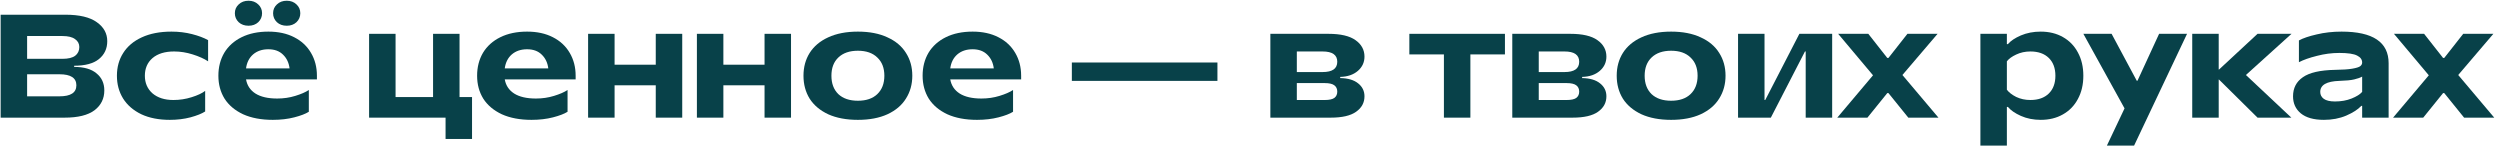
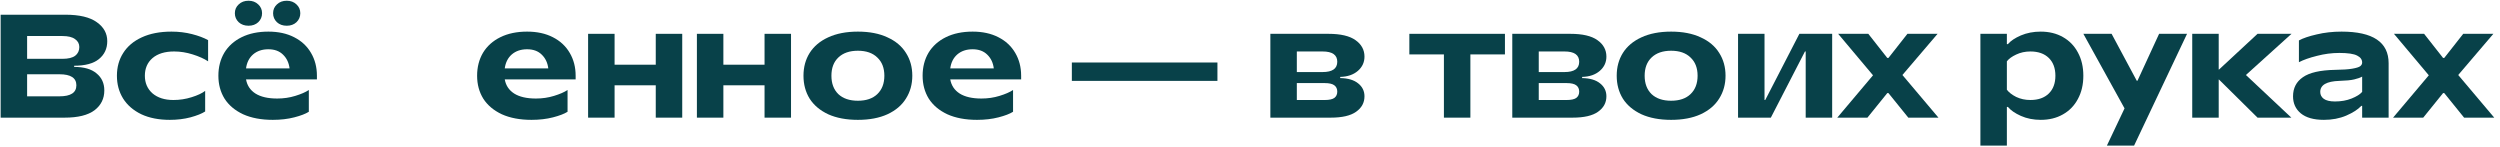
<svg xmlns="http://www.w3.org/2000/svg" width="425" height="25" viewBox="0 0 425 25" fill="none">
  <path d="M12.609 11.375C14.276 11.375 15.543 11.742 16.409 12.475C17.293 13.192 17.734 14.158 17.734 15.375C17.734 16.775 17.176 17.9 16.059 18.75C14.943 19.583 13.251 20 10.984 20H0.109V2.5H11.109C13.509 2.5 15.293 2.925 16.459 3.775C17.643 4.608 18.234 5.683 18.234 7C18.234 8.267 17.759 9.283 16.809 10.05C15.876 10.8 14.476 11.175 12.609 11.175V11.375ZM4.609 6.125V10H10.609C11.593 10 12.318 9.825 12.784 9.475C13.251 9.108 13.484 8.617 13.484 8C13.484 7.433 13.243 6.983 12.759 6.65C12.293 6.3 11.576 6.125 10.609 6.125H4.609ZM10.109 16.375C12.026 16.375 12.984 15.75 12.984 14.5C12.984 13.25 12.026 12.625 10.109 12.625H4.609V16.375H10.109Z" fill="#084149" />
  <path d="M28.877 20.375C26.994 20.375 25.377 20.058 24.027 19.425C22.677 18.775 21.644 17.883 20.927 16.75C20.227 15.617 19.877 14.325 19.877 12.875C19.877 11.408 20.235 10.117 20.952 9C21.669 7.867 22.719 6.983 24.102 6.35C25.502 5.7 27.185 5.375 29.152 5.375C30.385 5.375 31.552 5.517 32.652 5.8C33.752 6.083 34.66 6.425 35.377 6.825V10.425C34.694 9.975 33.819 9.583 32.752 9.25C31.702 8.917 30.652 8.75 29.602 8.75C28.035 8.75 26.81 9.125 25.927 9.875C25.06 10.625 24.627 11.625 24.627 12.875C24.627 14.108 25.06 15.108 25.927 15.875C26.81 16.625 27.994 17 29.477 17C30.544 17 31.577 16.842 32.577 16.525C33.594 16.208 34.36 15.85 34.877 15.45V18.95C34.31 19.317 33.477 19.65 32.377 19.95C31.294 20.233 30.127 20.375 28.877 20.375Z" fill="#084149" />
  <path d="M46.376 20.375C44.409 20.375 42.726 20.058 41.326 19.425C39.943 18.775 38.893 17.892 38.176 16.775C37.476 15.642 37.126 14.342 37.126 12.875C37.126 11.408 37.459 10.108 38.126 8.975C38.809 7.842 39.793 6.958 41.076 6.325C42.359 5.692 43.876 5.375 45.626 5.375C47.309 5.375 48.768 5.692 50.001 6.325C51.251 6.958 52.209 7.85 52.876 9C53.543 10.133 53.876 11.425 53.876 12.875V13.5H41.826C42.009 14.533 42.543 15.333 43.426 15.9C44.326 16.467 45.559 16.75 47.126 16.75C48.209 16.75 49.234 16.6 50.201 16.3C51.184 16 51.951 15.667 52.501 15.3V19C51.951 19.35 51.126 19.667 50.026 19.95C48.926 20.233 47.709 20.375 46.376 20.375ZM49.226 11.625C49.109 10.675 48.743 9.9 48.126 9.3C47.509 8.683 46.676 8.375 45.626 8.375C44.576 8.375 43.709 8.667 43.026 9.25C42.359 9.833 41.959 10.625 41.826 11.625H49.226ZM42.251 4.375C41.568 4.375 41.009 4.175 40.576 3.775C40.143 3.358 39.926 2.85 39.926 2.25C39.926 1.65 40.143 1.15 40.576 0.75C41.009 0.333 41.568 0.125 42.251 0.125C42.918 0.125 43.468 0.333 43.901 0.75C44.334 1.15 44.551 1.65 44.551 2.25C44.551 2.85 44.334 3.358 43.901 3.775C43.468 4.175 42.918 4.375 42.251 4.375ZM48.751 4.375C48.068 4.375 47.509 4.175 47.076 3.775C46.643 3.358 46.426 2.85 46.426 2.25C46.426 1.65 46.643 1.15 47.076 0.75C47.509 0.333 48.068 0.125 48.751 0.125C49.418 0.125 49.968 0.333 50.401 0.75C50.834 1.15 51.051 1.65 51.051 2.25C51.051 2.85 50.834 3.358 50.401 3.775C49.968 4.175 49.418 4.375 48.751 4.375Z" fill="#084149" />
-   <path d="M80.246 23.625H75.746V20H62.746V5.75H67.246V16.5H73.621V5.75H78.121V16.5H80.246V23.625Z" fill="#084149" />
  <path d="M90.359 20.375C88.393 20.375 86.709 20.058 85.309 19.425C83.926 18.775 82.876 17.892 82.159 16.775C81.459 15.642 81.109 14.342 81.109 12.875C81.109 11.408 81.443 10.108 82.109 8.975C82.793 7.842 83.776 6.958 85.059 6.325C86.343 5.692 87.859 5.375 89.609 5.375C91.293 5.375 92.751 5.692 93.984 6.325C95.234 6.958 96.193 7.85 96.859 9C97.526 10.133 97.859 11.425 97.859 12.875V13.5H85.809C85.993 14.533 86.526 15.333 87.409 15.9C88.309 16.467 89.543 16.75 91.109 16.75C92.193 16.75 93.218 16.6 94.184 16.3C95.168 16 95.934 15.667 96.484 15.3V19C95.934 19.35 95.109 19.667 94.009 19.95C92.909 20.233 91.693 20.375 90.359 20.375ZM93.209 11.625C93.093 10.675 92.726 9.9 92.109 9.3C91.493 8.683 90.659 8.375 89.609 8.375C88.559 8.375 87.693 8.667 87.009 9.25C86.343 9.833 85.943 10.625 85.809 11.625H93.209Z" fill="#084149" />
  <path d="M111.479 11V5.75H115.979V20H111.479V14.5H104.479V20H99.978V5.75H104.479V11H111.479Z" fill="#084149" />
  <path d="M129.973 11V5.75H134.473V20H129.973V14.5H122.973V20H118.473V5.75H122.973V11H129.973Z" fill="#084149" />
  <path d="M145.842 20.375C143.875 20.375 142.192 20.058 140.792 19.425C139.408 18.775 138.358 17.892 137.642 16.775C136.942 15.642 136.592 14.342 136.592 12.875C136.592 11.408 136.942 10.117 137.642 9C138.358 7.867 139.408 6.983 140.792 6.35C142.192 5.7 143.875 5.375 145.842 5.375C147.808 5.375 149.483 5.7 150.867 6.35C152.267 6.983 153.317 7.867 154.017 9C154.733 10.117 155.092 11.408 155.092 12.875C155.092 14.325 154.733 15.617 154.017 16.75C153.317 17.883 152.267 18.775 150.867 19.425C149.483 20.058 147.808 20.375 145.842 20.375ZM145.842 17.125C147.258 17.125 148.358 16.75 149.142 16C149.942 15.233 150.342 14.192 150.342 12.875C150.342 11.558 149.942 10.525 149.142 9.775C148.358 9.008 147.258 8.625 145.842 8.625C144.425 8.625 143.317 9.008 142.517 9.775C141.733 10.525 141.342 11.558 141.342 12.875C141.342 14.192 141.733 15.233 142.517 16C143.317 16.75 144.425 17.125 145.842 17.125Z" fill="#084149" />
  <path d="M166.094 20.375C164.127 20.375 162.444 20.058 161.044 19.425C159.66 18.775 158.61 17.892 157.894 16.775C157.194 15.642 156.844 14.342 156.844 12.875C156.844 11.408 157.177 10.108 157.844 8.975C158.527 7.842 159.51 6.958 160.794 6.325C162.077 5.692 163.594 5.375 165.344 5.375C167.027 5.375 168.485 5.692 169.719 6.325C170.969 6.958 171.927 7.85 172.594 9C173.26 10.133 173.594 11.425 173.594 12.875V13.5H161.544C161.727 14.533 162.26 15.333 163.144 15.9C164.044 16.467 165.277 16.75 166.844 16.75C167.927 16.75 168.952 16.6 169.919 16.3C170.902 16 171.669 15.667 172.219 15.3V19C171.669 19.35 170.844 19.667 169.744 19.95C168.644 20.233 167.427 20.375 166.094 20.375ZM168.944 11.625C168.827 10.675 168.46 9.9 167.844 9.3C167.227 8.683 166.394 8.375 165.344 8.375C164.294 8.375 163.427 8.667 162.744 9.25C162.077 9.833 161.677 10.625 161.544 11.625H168.944Z" fill="#084149" />
  <path d="M206.964 13.75H182.214V10.625H206.964V13.75Z" fill="#084149" />
  <path d="M227.836 13.275C229.153 13.292 230.169 13.592 230.886 14.175C231.603 14.742 231.961 15.475 231.961 16.375C231.961 17.458 231.486 18.333 230.536 19C229.603 19.667 228.161 20 226.211 20H215.961V5.75H225.836C227.903 5.75 229.436 6.108 230.436 6.825C231.453 7.542 231.961 8.475 231.961 9.625C231.961 10.592 231.586 11.4 230.836 12.05C230.086 12.7 229.086 13.042 227.836 13.075V13.275ZM224.836 12.25C226.503 12.25 227.336 11.667 227.336 10.5C227.336 9.333 226.503 8.75 224.836 8.75H220.461V12.25H224.836ZM225.211 17C225.961 17 226.503 16.883 226.836 16.65C227.169 16.4 227.336 16.042 227.336 15.575C227.336 15.108 227.169 14.75 226.836 14.5C226.503 14.25 225.961 14.125 225.211 14.125H220.461V17H225.211Z" fill="#084149" />
  <path d="M249.965 20H245.465V9.25H239.59V5.75H255.84V9.25H249.965V20Z" fill="#084149" />
  <path d="M268.963 13.275C270.28 13.292 271.296 13.592 272.013 14.175C272.73 14.742 273.088 15.475 273.088 16.375C273.088 17.458 272.613 18.333 271.663 19C270.73 19.667 269.288 20 267.338 20H257.088V5.75H266.963C269.03 5.75 270.563 6.108 271.563 6.825C272.58 7.542 273.088 8.475 273.088 9.625C273.088 10.592 272.713 11.4 271.963 12.05C271.213 12.7 270.213 13.042 268.963 13.075V13.275ZM265.963 12.25C267.63 12.25 268.463 11.667 268.463 10.5C268.463 9.333 267.63 8.75 265.963 8.75H261.588V12.25H265.963ZM266.338 17C267.088 17 267.63 16.883 267.963 16.65C268.296 16.4 268.463 16.042 268.463 15.575C268.463 15.108 268.296 14.75 267.963 14.5C267.63 14.25 267.088 14.125 266.338 14.125H261.588V17H266.338Z" fill="#084149" />
  <path d="M284.091 20.375C282.124 20.375 280.441 20.058 279.041 19.425C277.658 18.775 276.607 17.892 275.891 16.775C275.191 15.642 274.841 14.342 274.841 12.875C274.841 11.408 275.191 10.117 275.891 9C276.607 7.867 277.658 6.983 279.041 6.35C280.441 5.7 282.124 5.375 284.091 5.375C286.057 5.375 287.732 5.7 289.116 6.35C290.516 6.983 291.566 7.867 292.266 9C292.982 10.117 293.341 11.408 293.341 12.875C293.341 14.325 292.982 15.617 292.266 16.75C291.566 17.883 290.516 18.775 289.116 19.425C287.732 20.058 286.057 20.375 284.091 20.375ZM284.091 17.125C285.507 17.125 286.607 16.75 287.391 16C288.191 15.233 288.591 14.192 288.591 12.875C288.591 11.558 288.191 10.525 287.391 9.775C286.607 9.008 285.507 8.625 284.091 8.625C282.674 8.625 281.566 9.008 280.766 9.775C279.982 10.525 279.591 11.558 279.591 12.875C279.591 14.192 279.982 15.233 280.766 16C281.566 16.75 282.674 17.125 284.091 17.125Z" fill="#084149" />
  <path d="M301.043 20H295.468V5.75H299.968V17H300.093L305.893 5.75H311.468V20H306.968V8.75H306.843L301.043 20Z" fill="#084149" />
  <path d="M317.462 20H312.337L318.412 12.8L312.487 5.75H317.612L320.837 9.85H321.037L324.262 5.75H329.387L323.412 12.75L329.537 20H324.412L321.037 15.825H320.837L317.462 20Z" fill="#084149" />
  <path d="M336.668 24.75V5.75H341.168V7.5H341.343C341.81 6.95 342.543 6.458 343.543 6.025C344.56 5.592 345.685 5.375 346.918 5.375C348.351 5.375 349.61 5.683 350.693 6.3C351.793 6.917 352.643 7.792 353.243 8.925C353.86 10.058 354.168 11.375 354.168 12.875C354.168 14.375 353.86 15.692 353.243 16.825C352.643 17.958 351.793 18.833 350.693 19.45C349.61 20.067 348.351 20.375 346.918 20.375C345.685 20.375 344.56 20.15 343.543 19.7C342.543 19.25 341.81 18.742 341.343 18.175H341.168V24.75H336.668ZM345.168 17C346.501 17 347.543 16.633 348.293 15.9C349.043 15.167 349.418 14.158 349.418 12.875C349.418 11.592 349.043 10.583 348.293 9.85C347.543 9.117 346.501 8.75 345.168 8.75C344.285 8.75 343.476 8.925 342.743 9.275C342.026 9.608 341.501 9.992 341.168 10.425V15.25C341.501 15.7 342.026 16.108 342.743 16.475C343.476 16.825 344.285 17 345.168 17Z" fill="#084149" />
  <path d="M362.797 24.75H358.172L361.172 18.425L354.172 5.75H358.972L363.247 13.725H363.372L367.047 5.75H371.797L362.797 24.75Z" fill="#084149" />
  <path d="M377.18 20H372.68V5.75H377.18V11.825H377.23L383.78 5.75H389.555L381.805 12.75L389.53 20H383.78L377.23 13.525H377.18V20Z" fill="#084149" />
  <path d="M395.066 20.375C393.35 20.375 392.041 20.008 391.141 19.275C390.258 18.542 389.816 17.575 389.816 16.375C389.816 14.975 390.375 13.892 391.491 13.125C392.608 12.342 394.425 11.925 396.941 11.875C398.241 11.858 399.225 11.792 399.891 11.675C400.575 11.558 401.025 11.417 401.241 11.25C401.458 11.083 401.566 10.875 401.566 10.625C401.566 10.125 401.283 9.733 400.716 9.45C400.15 9.15 399.141 9 397.691 9C396.408 9 395.133 9.167 393.866 9.5C392.6 9.817 391.583 10.175 390.816 10.575V6.875C391.516 6.492 392.525 6.15 393.841 5.85C395.158 5.533 396.566 5.375 398.066 5.375C403.4 5.375 406.066 7.167 406.066 10.75V20H401.566V18H401.416C400.866 18.6 400.016 19.15 398.866 19.65C397.733 20.133 396.466 20.375 395.066 20.375ZM396.941 17.25C397.991 17.25 398.933 17.083 399.766 16.75C400.6 16.417 401.2 16.042 401.566 15.625V13.025C401.233 13.208 400.783 13.367 400.216 13.5C399.666 13.633 398.825 13.717 397.691 13.75C395.525 13.817 394.441 14.442 394.441 15.625C394.441 16.108 394.641 16.5 395.041 16.8C395.458 17.1 396.091 17.25 396.941 17.25Z" fill="#084149" />
  <path d="M411.947 20H406.822L412.897 12.8L406.972 5.75H412.097L415.322 9.85H415.522L418.747 5.75H423.872L417.897 12.75L424.022 20H418.897L415.522 15.825H415.322L411.947 20Z" fill="#084149" />
</svg>